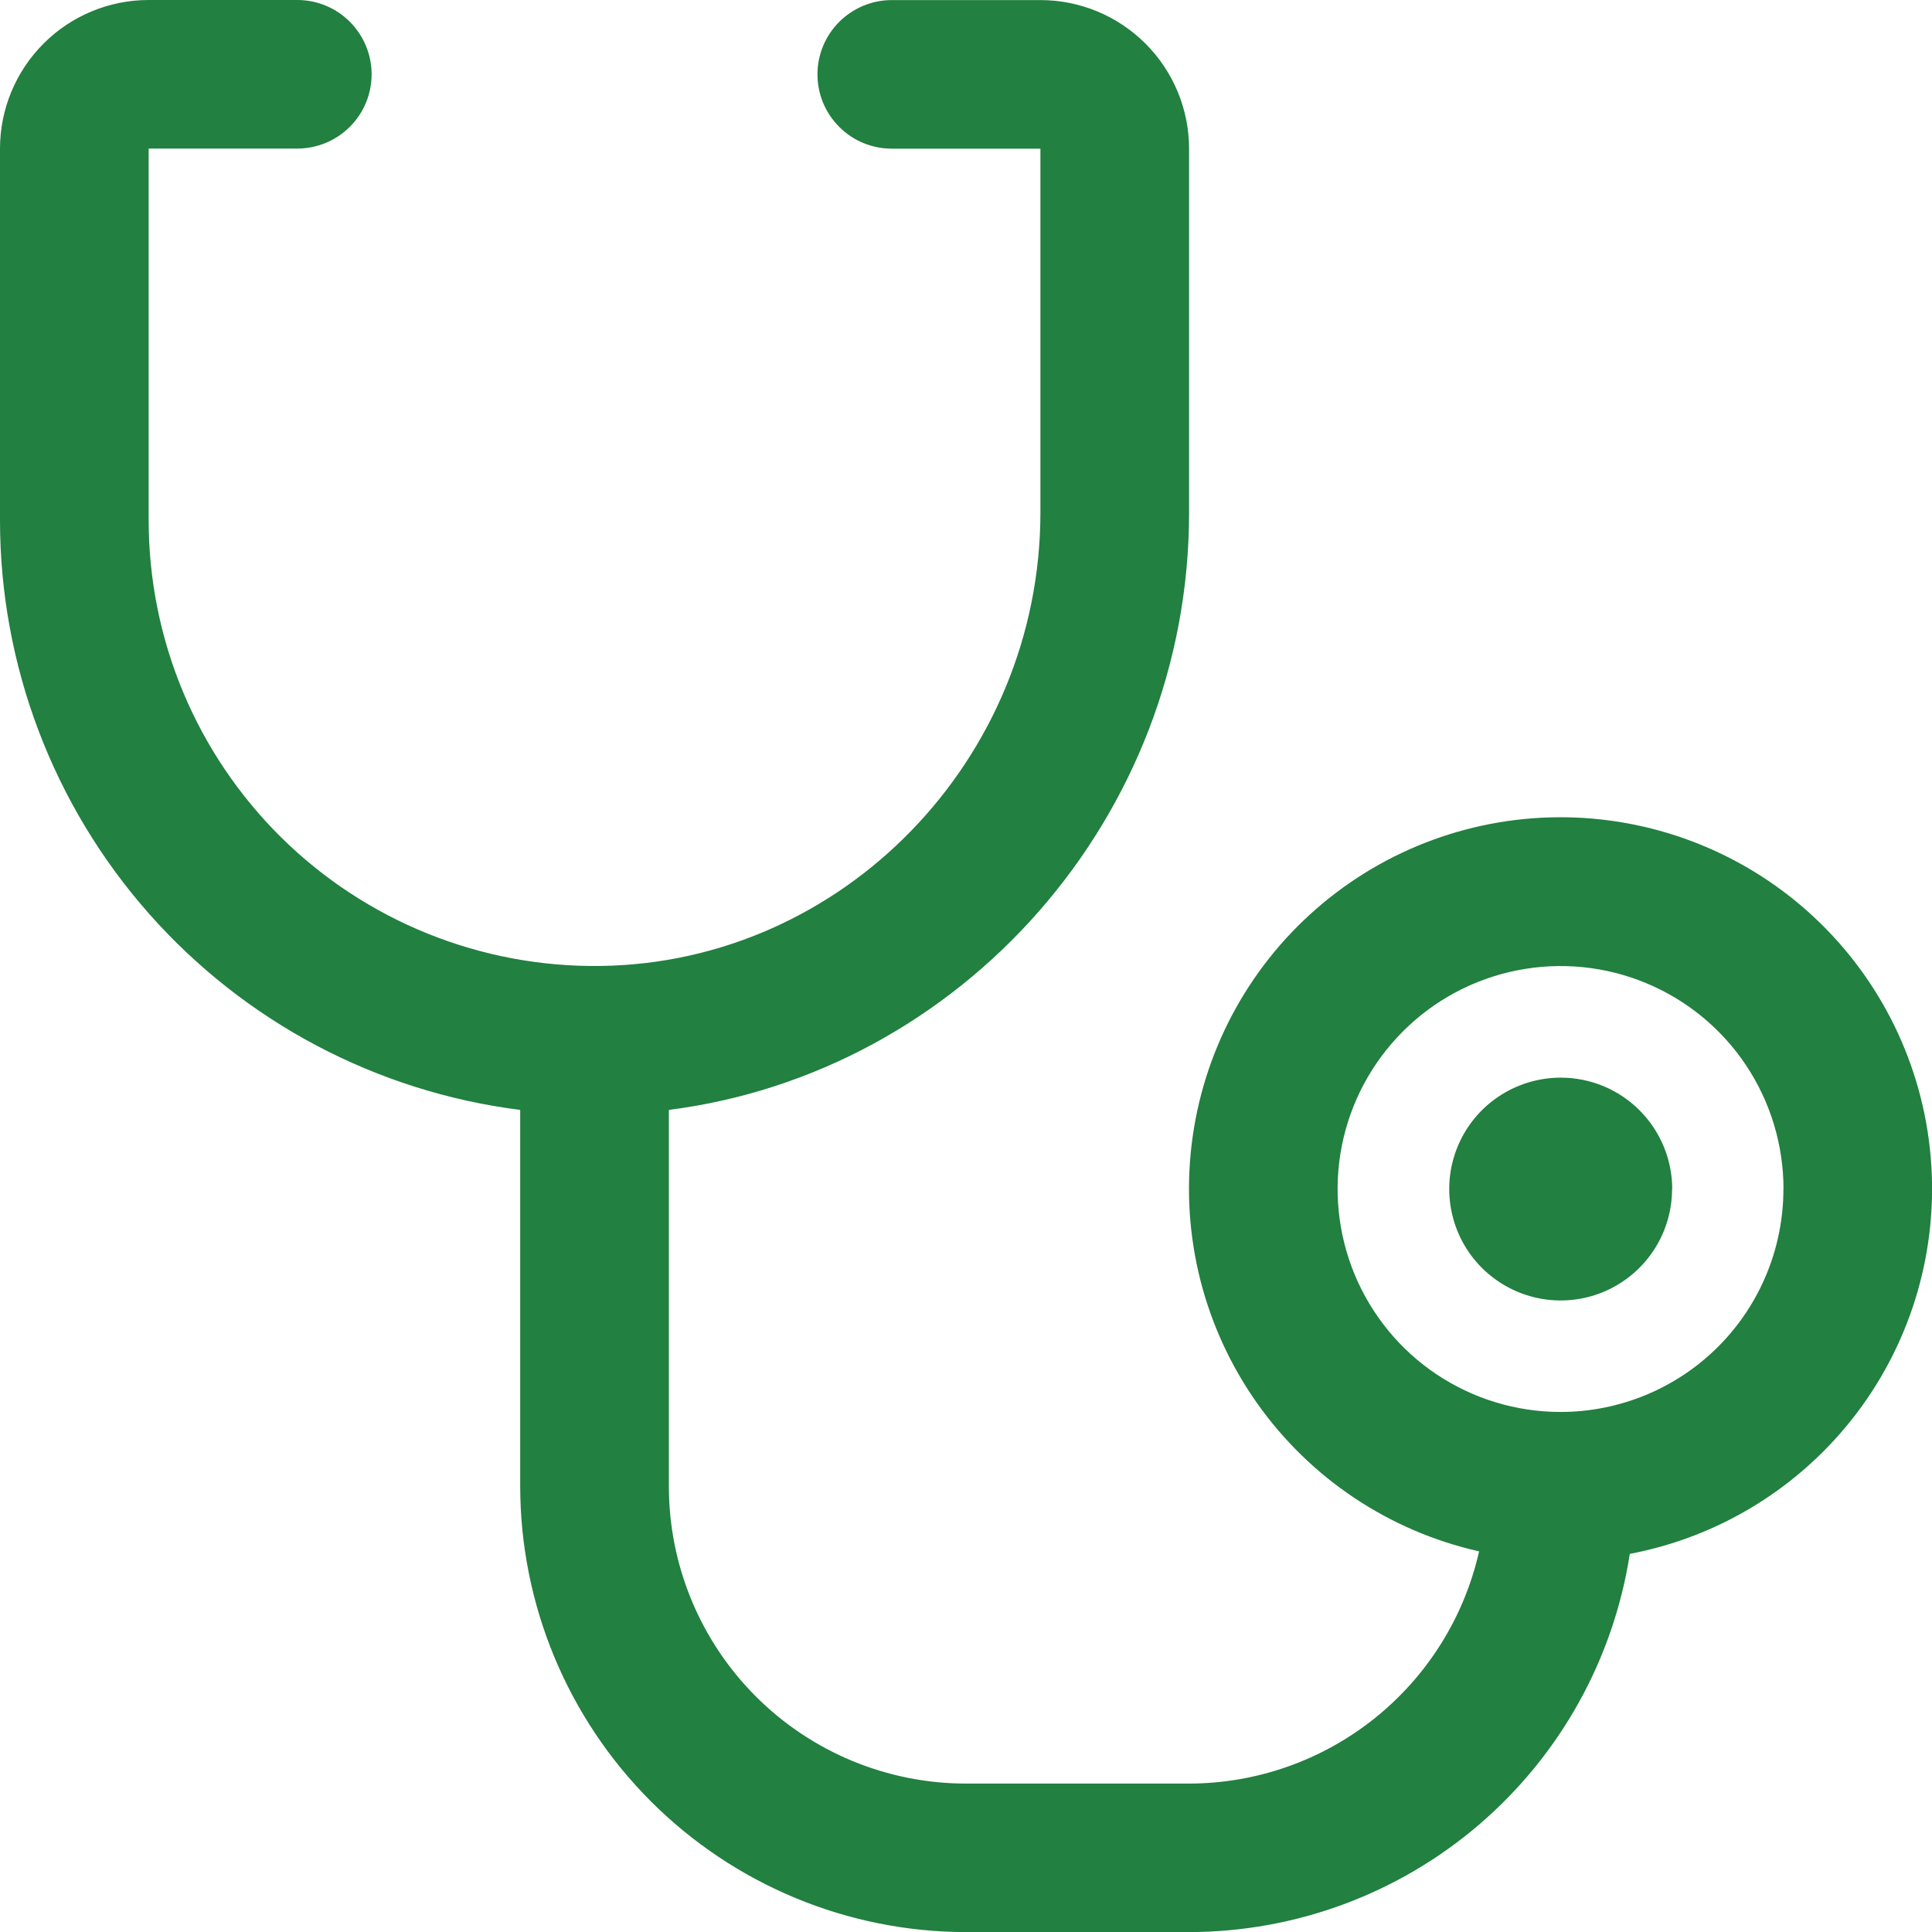
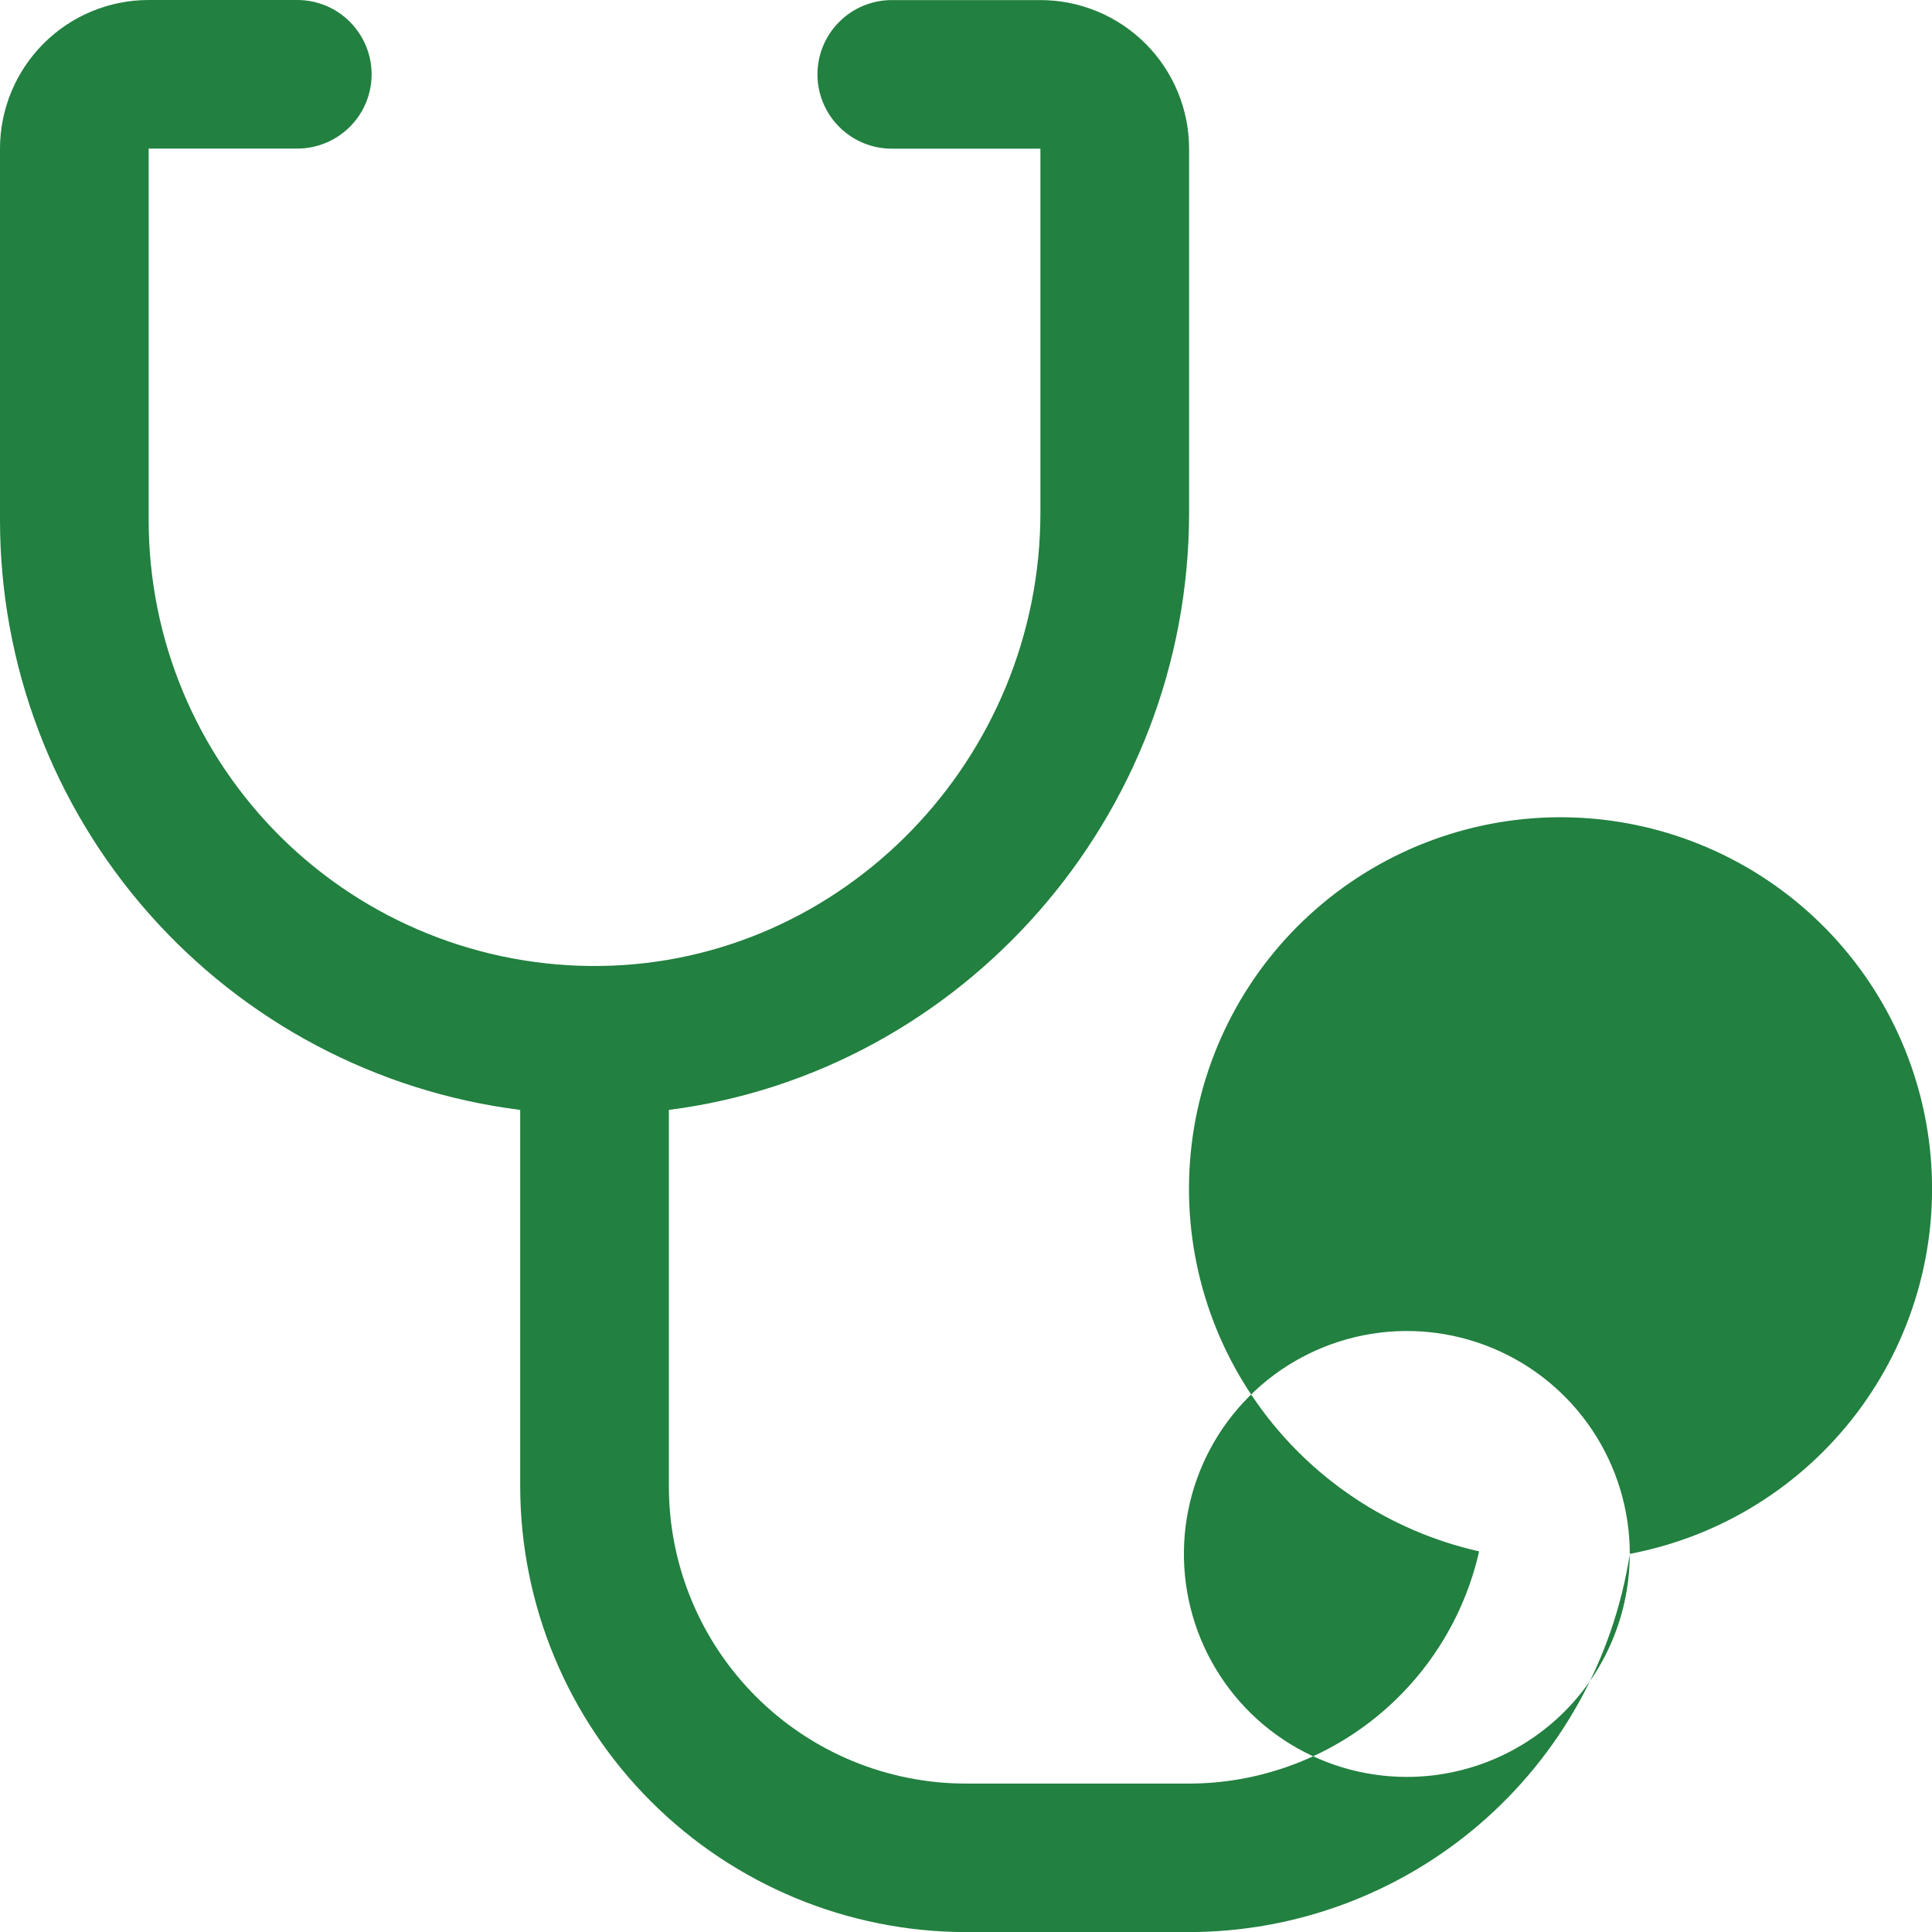
<svg xmlns="http://www.w3.org/2000/svg" id="Layer_2" data-name="Layer 2" viewBox="0 0 237.69 237.71">
  <defs>
    <style>
      .cls-1 {
        fill: #228040;
      }
    </style>
  </defs>
  <g id="Layer_1-2" data-name="Layer 1">
-     <path class="cls-1" d="m205.71,146.28c0,2.71-.8,5.36-2.31,7.62s-3.65,4.01-6.15,5.05c-2.51,1.04-5.26,1.31-7.92.78-2.66-.53-5.1-1.84-7.02-3.75-1.92-1.92-3.22-4.36-3.75-7.02-.53-2.66-.26-5.42.78-7.92,1.04-2.51,2.8-4.65,5.05-6.15s4.91-2.31,7.62-2.31c3.64,0,7.13,1.44,9.7,4.02,2.57,2.57,4.02,6.06,4.02,9.7Zm-5.2,44.9c-2.01,12.95-8.58,24.75-18.52,33.28-9.94,8.53-22.61,13.23-35.71,13.24h-27.43c-14.54-.01-28.49-5.8-38.77-16.08-10.28-10.28-16.07-24.23-16.08-38.77v-46.3c-17.67-2.23-33.93-10.83-45.71-24.19C6.51,99.01,0,81.81,0,64V18.29c0-4.85,1.93-9.5,5.36-12.93C8.78,1.93,13.44,0,18.29,0h18.29c2.42,0,4.75.96,6.46,2.68,1.71,1.71,2.68,4.04,2.68,6.46s-.96,4.75-2.68,6.46c-1.71,1.71-4.04,2.68-6.46,2.68h-18.29v45.71c0,7.27,1.44,14.46,4.24,21.16,2.8,6.7,6.91,12.78,12.08,17.89,5.17,5.1,11.31,9.13,18.05,11.84,6.74,2.71,13.95,4.06,21.22,3.96,29.84-.39,54.12-25.43,54.12-55.8V18.29h-18.29c-2.42,0-4.75-.96-6.46-2.68-1.72-1.71-2.68-4.04-2.68-6.46s.96-4.75,2.68-6.46c1.71-1.71,4.04-2.68,6.46-2.68h18.29c4.85,0,9.5,1.93,12.93,5.36,3.43,3.43,5.36,8.08,5.36,12.93v44.76c0,37.53-28.03,68.9-64,73.49v46.31c0,9.7,3.85,19,10.71,25.86,6.86,6.86,16.16,10.71,25.86,10.71h27.43c8.31-.01,16.36-2.85,22.84-8.04,6.48-5.19,11.01-12.43,12.84-20.53-11.04-2.48-20.77-8.97-27.3-18.21-6.54-9.24-9.41-20.57-8.07-31.81,1.34-11.24,6.8-21.58,15.33-29.02,8.52-7.44,19.51-11.46,30.82-11.27,11.31.19,22.16,4.57,30.43,12.29,8.27,7.72,13.39,18.24,14.35,29.51.97,11.27-2.28,22.51-9.12,31.53-6.84,9.02-16.78,15.18-27.9,17.29v.02Zm18.91-44.9c0-5.42-1.61-10.73-4.62-15.24s-7.3-8.03-12.31-10.1c-5.01-2.08-10.53-2.62-15.85-1.56-5.32,1.06-10.21,3.67-14.04,7.51-3.84,3.84-6.45,8.72-7.51,14.04-1.06,5.32-.51,10.84,1.56,15.85,2.08,5.01,5.59,9.3,10.1,12.31s9.81,4.62,15.24,4.62c7.27,0,14.25-2.89,19.39-8.03,5.14-5.14,8.03-12.12,8.03-19.39Z" />
+     <path class="cls-1" d="m205.71,146.28c0,2.71-.8,5.36-2.31,7.62s-3.65,4.01-6.15,5.05c-2.51,1.04-5.26,1.31-7.92.78-2.66-.53-5.1-1.84-7.02-3.75-1.92-1.92-3.22-4.36-3.75-7.02-.53-2.66-.26-5.42.78-7.92,1.04-2.51,2.8-4.65,5.05-6.15s4.91-2.31,7.62-2.31c3.64,0,7.13,1.44,9.7,4.02,2.57,2.57,4.02,6.06,4.02,9.7Zm-5.2,44.9c-2.01,12.95-8.58,24.75-18.52,33.28-9.94,8.53-22.61,13.23-35.71,13.24h-27.43c-14.54-.01-28.49-5.8-38.77-16.08-10.28-10.28-16.07-24.23-16.08-38.77v-46.3c-17.67-2.23-33.93-10.83-45.71-24.19C6.51,99.01,0,81.81,0,64V18.29c0-4.85,1.93-9.5,5.36-12.93C8.78,1.93,13.44,0,18.29,0h18.29c2.42,0,4.75.96,6.46,2.68,1.71,1.71,2.68,4.04,2.68,6.46s-.96,4.75-2.68,6.46c-1.71,1.71-4.04,2.68-6.46,2.68h-18.29v45.71c0,7.27,1.44,14.46,4.24,21.16,2.8,6.7,6.91,12.78,12.08,17.89,5.17,5.1,11.31,9.13,18.05,11.84,6.74,2.71,13.95,4.06,21.22,3.96,29.84-.39,54.12-25.43,54.12-55.8V18.29h-18.29c-2.42,0-4.75-.96-6.46-2.68-1.72-1.71-2.68-4.04-2.68-6.46s.96-4.75,2.68-6.46c1.71-1.71,4.04-2.68,6.46-2.68h18.29c4.85,0,9.5,1.93,12.93,5.36,3.43,3.43,5.36,8.08,5.36,12.93v44.76c0,37.53-28.03,68.9-64,73.49v46.31c0,9.7,3.85,19,10.71,25.86,6.86,6.86,16.16,10.71,25.86,10.71h27.43c8.31-.01,16.36-2.85,22.84-8.04,6.48-5.19,11.01-12.43,12.84-20.53-11.04-2.48-20.77-8.97-27.3-18.21-6.54-9.24-9.41-20.57-8.07-31.81,1.34-11.24,6.8-21.58,15.33-29.02,8.52-7.44,19.51-11.46,30.82-11.27,11.31.19,22.16,4.57,30.43,12.29,8.27,7.72,13.39,18.24,14.35,29.51.97,11.27-2.28,22.51-9.12,31.53-6.84,9.02-16.78,15.18-27.9,17.29v.02Zc0-5.42-1.61-10.73-4.62-15.24s-7.3-8.03-12.31-10.1c-5.01-2.08-10.53-2.62-15.85-1.56-5.32,1.06-10.21,3.67-14.04,7.51-3.84,3.84-6.45,8.72-7.51,14.04-1.06,5.32-.51,10.84,1.56,15.85,2.08,5.01,5.59,9.3,10.1,12.31s9.81,4.62,15.24,4.62c7.27,0,14.25-2.89,19.39-8.03,5.14-5.14,8.03-12.12,8.03-19.39Z" />
  </g>
</svg>